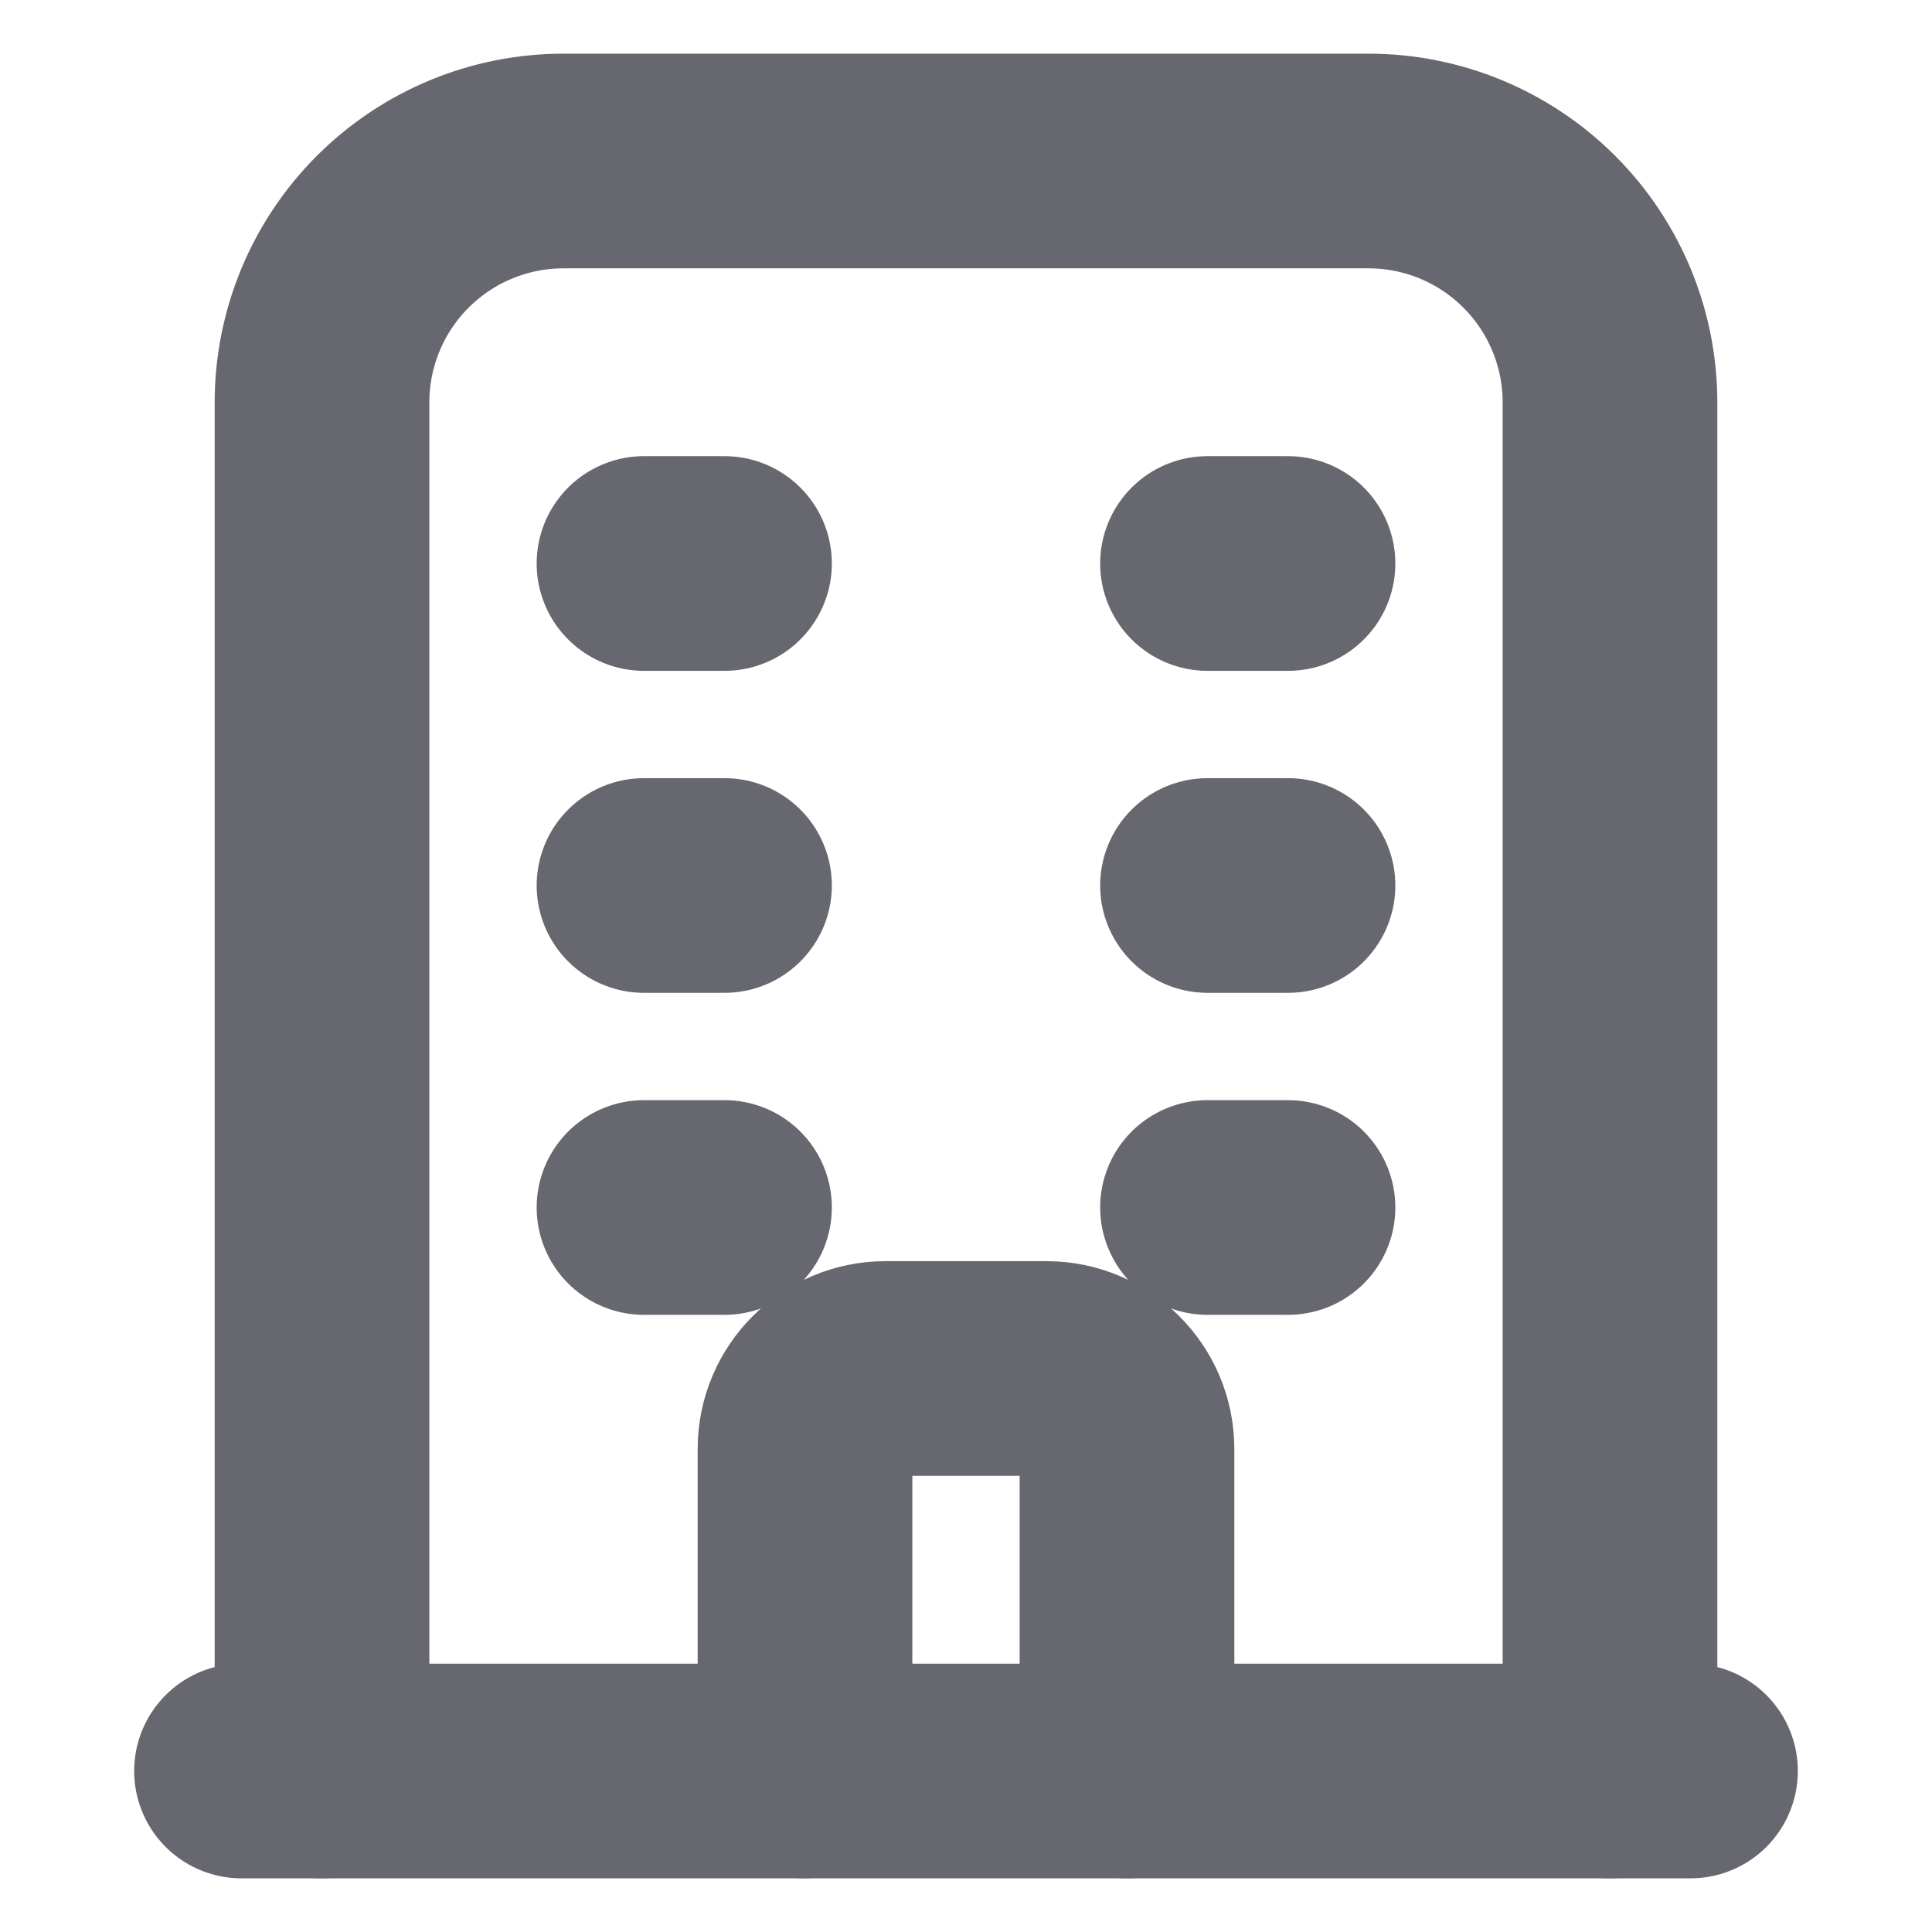
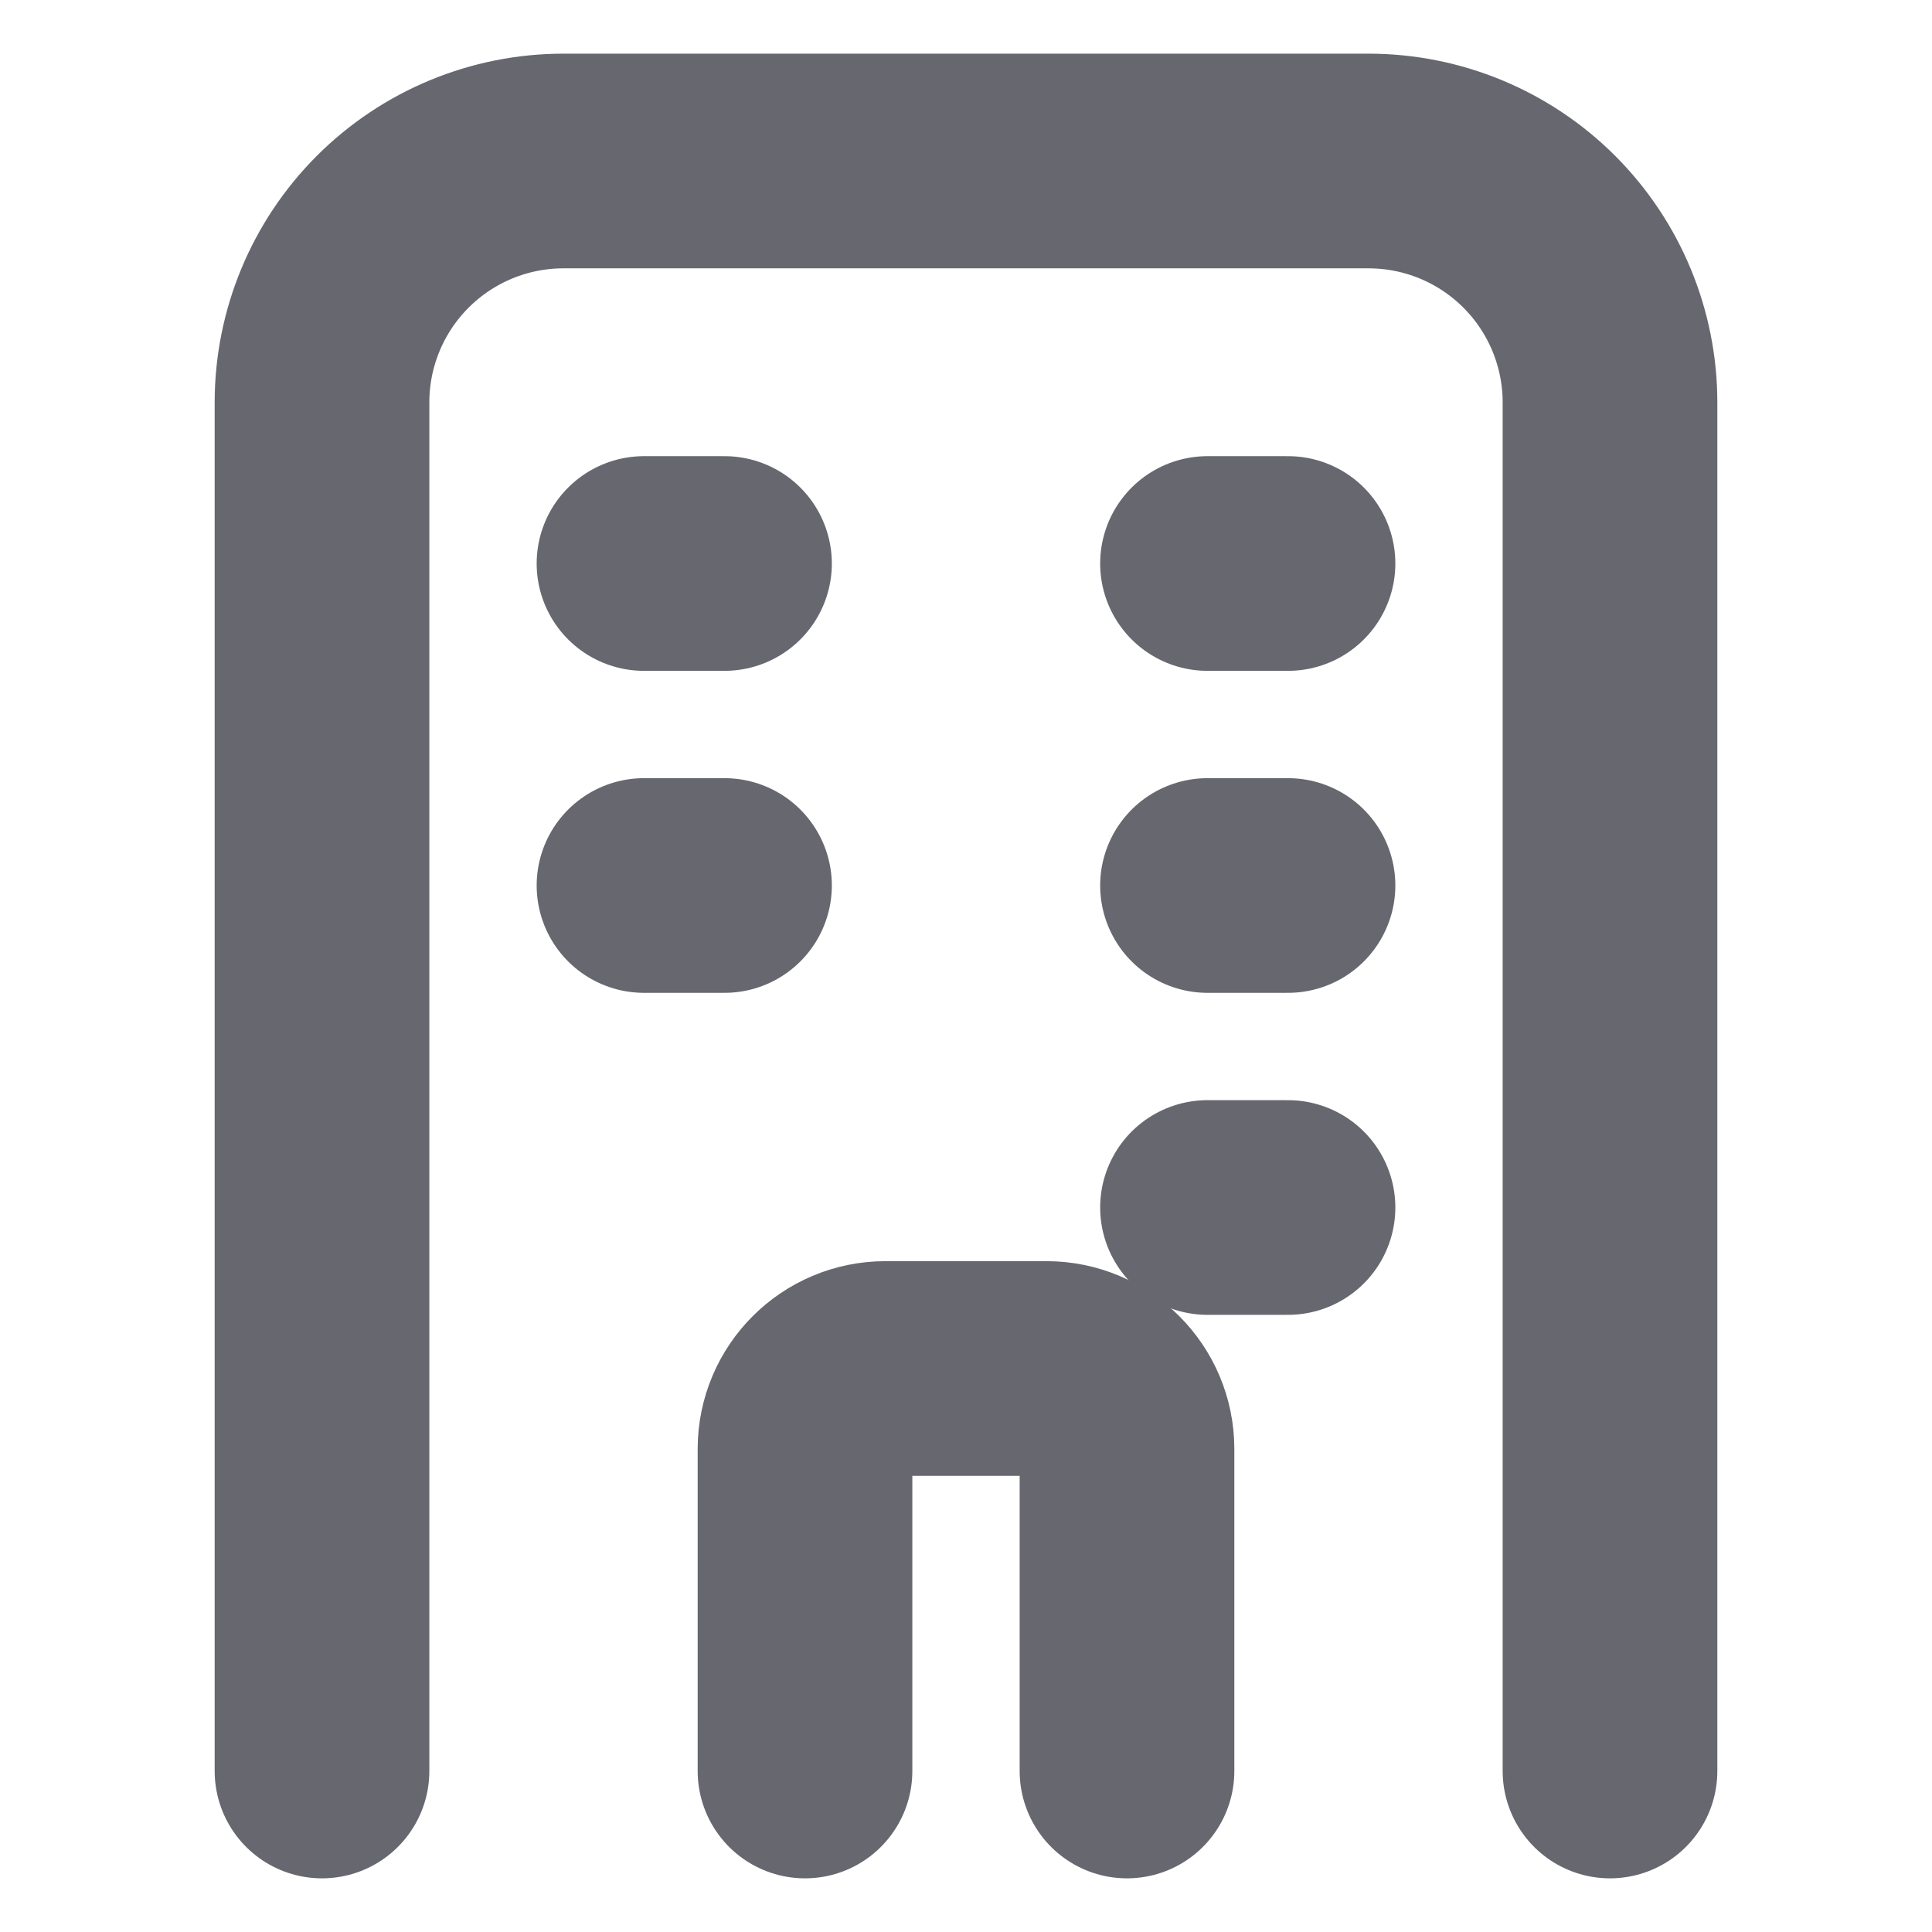
<svg xmlns="http://www.w3.org/2000/svg" width="18" height="18" viewBox="0 0 18 18" fill="none">
-   <path d="M2.25 16.5H15.75" stroke="#66676F" stroke-width="2" stroke-linecap="round" stroke-linejoin="round" />
  <path d="M3 16.5V3.75C3 3.153 3.237 2.581 3.659 2.159C4.081 1.737 4.653 1.5 5.25 1.5H12.75C13.347 1.5 13.919 1.737 14.341 2.159C14.763 2.581 15 3.153 15 3.75V16.5" stroke="#66676F" stroke-width="2" stroke-linecap="round" stroke-linejoin="round" />
  <path d="M6 5.25H6.75" stroke="#66676F" stroke-width="2" stroke-linecap="round" stroke-linejoin="round" />
  <path d="M11.25 5.25H12" stroke="#66676F" stroke-width="2" stroke-linecap="round" stroke-linejoin="round" />
  <path d="M6 8.25H6.75" stroke="#66676F" stroke-width="2" stroke-linecap="round" stroke-linejoin="round" />
  <path d="M11.25 8.25H12" stroke="#66676F" stroke-width="2" stroke-linecap="round" stroke-linejoin="round" />
-   <path d="M6 11.25H6.75" stroke="#66676F" stroke-width="2" stroke-linecap="round" stroke-linejoin="round" />
  <path d="M11.25 11.25H12" stroke="#66676F" stroke-width="2" stroke-linecap="round" stroke-linejoin="round" />
  <path d="M7.5 16.5V13.5C7.5 13.086 7.836 12.75 8.25 12.75H9.75C10.164 12.75 10.5 13.086 10.5 13.5V16.5" stroke="#66676F" stroke-width="2" stroke-linecap="round" stroke-linejoin="round" />
</svg>